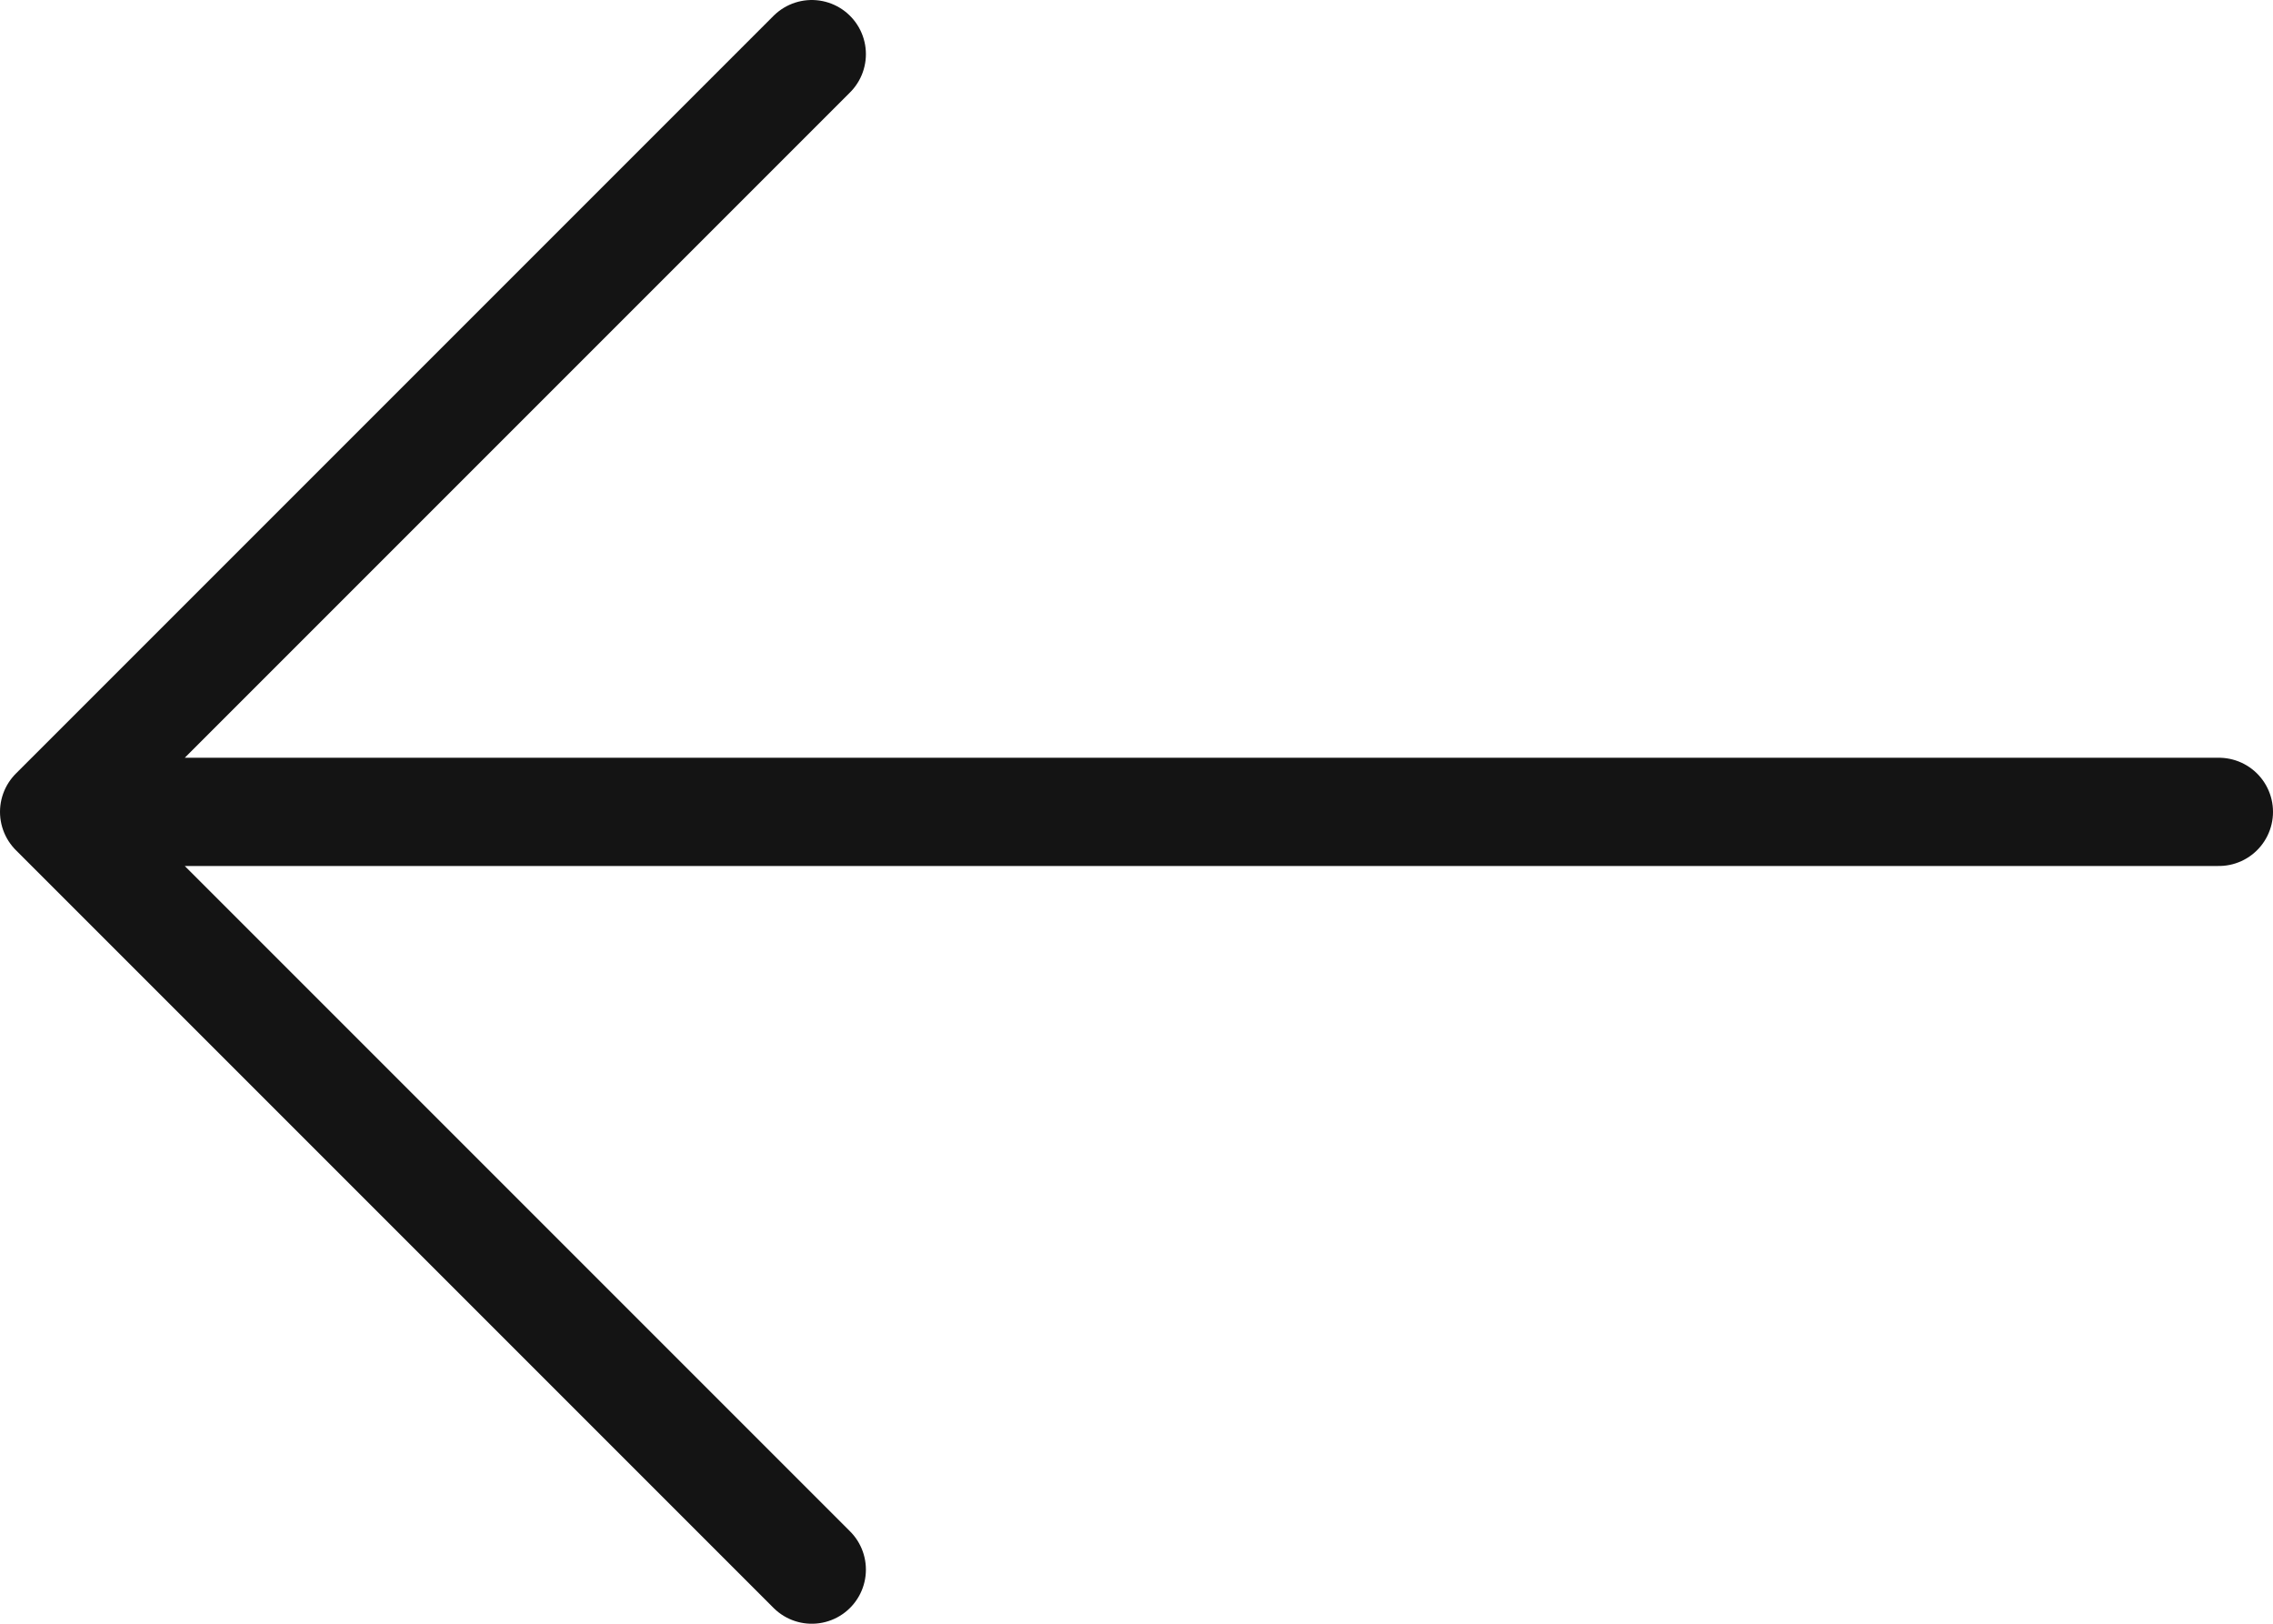
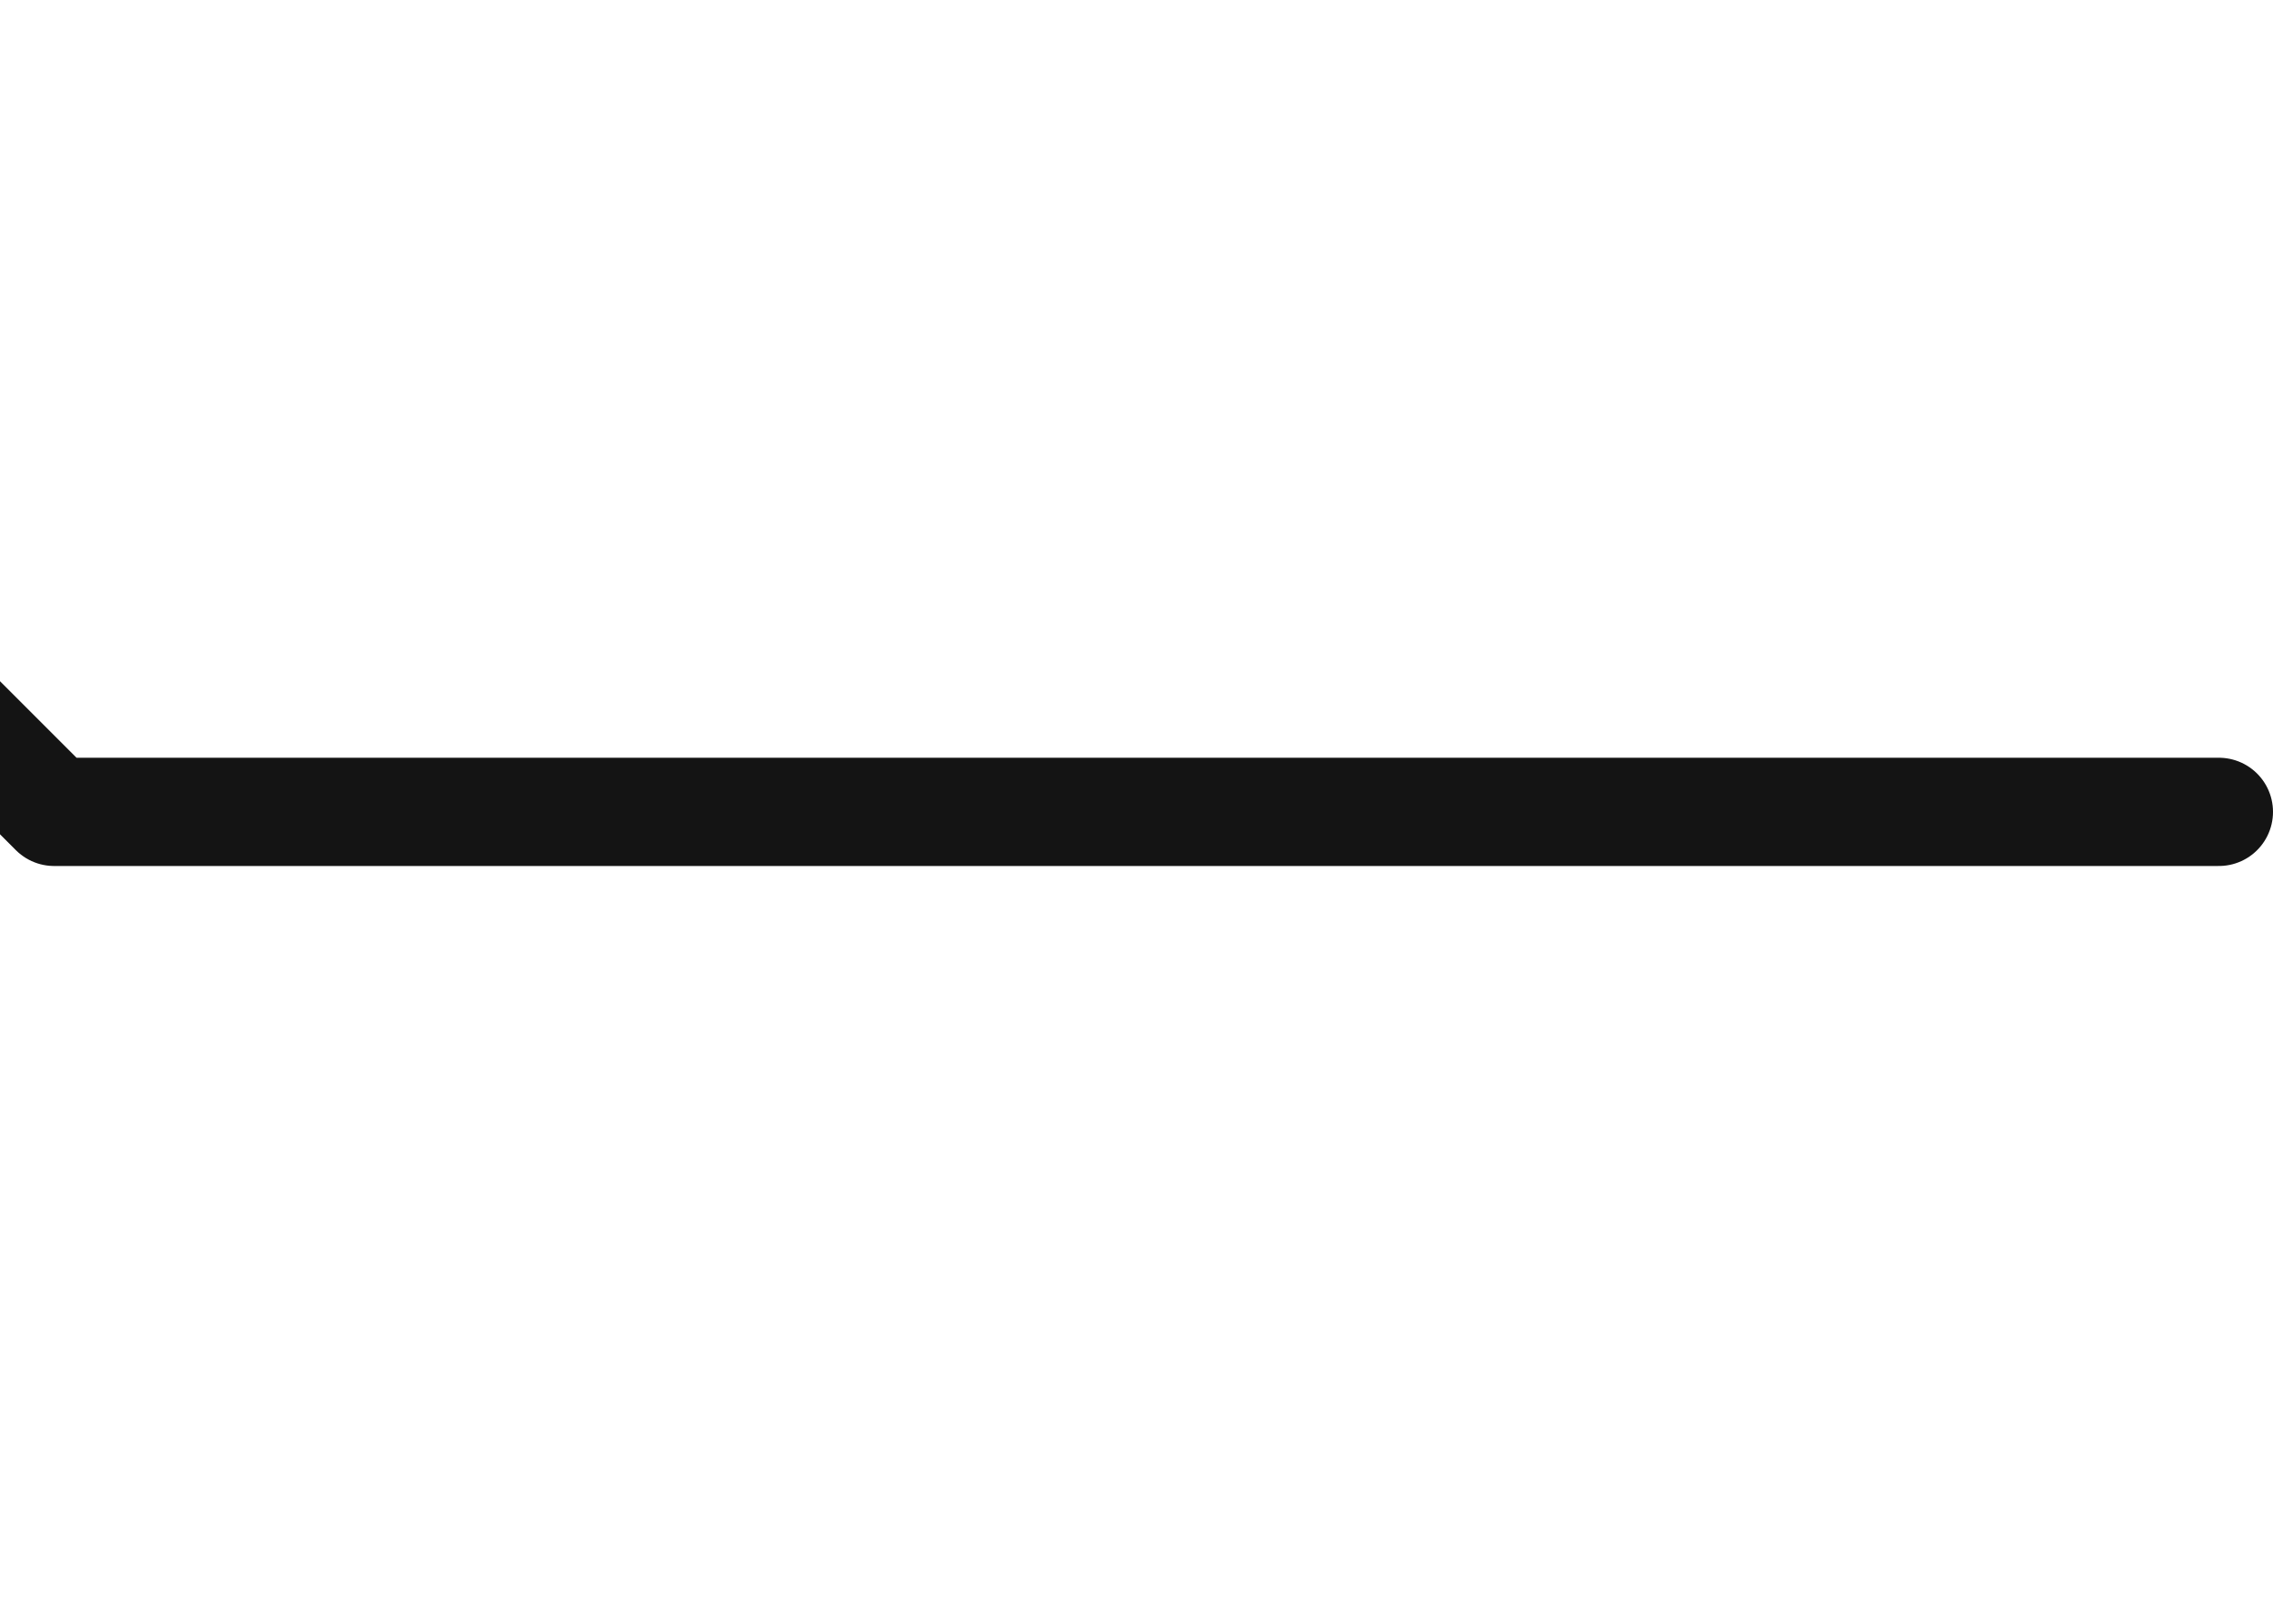
<svg xmlns="http://www.w3.org/2000/svg" width="21" height="15" viewBox="0 0 21 15">
  <g fill="none" fill-rule="evenodd" stroke="#141414" stroke-linecap="round" stroke-linejoin="round">
-     <path d="M20.5 7.5H.5M7.5 14.5l-7-7 7-7" />
+     <path d="M20.5 7.5H.5l-7-7 7-7" />
  </g>
</svg>